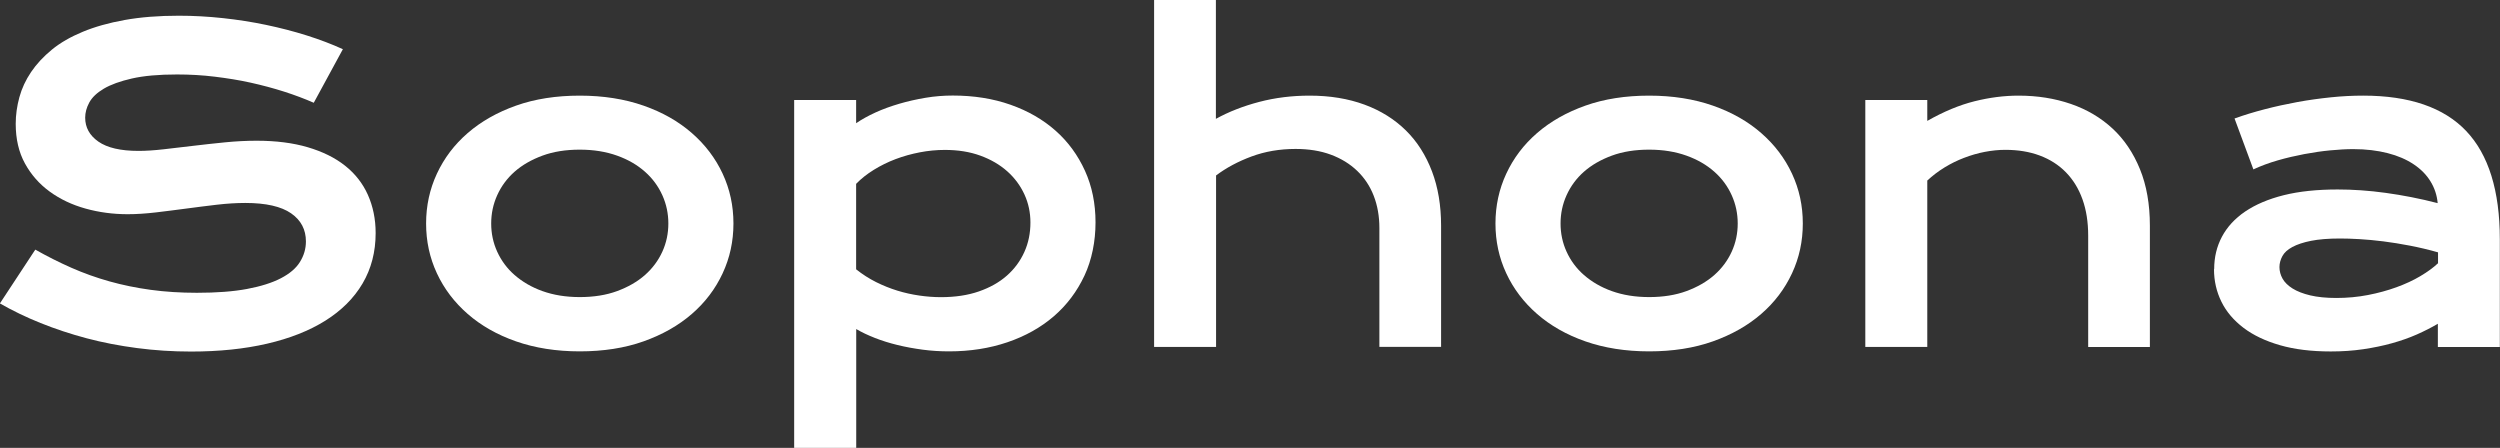
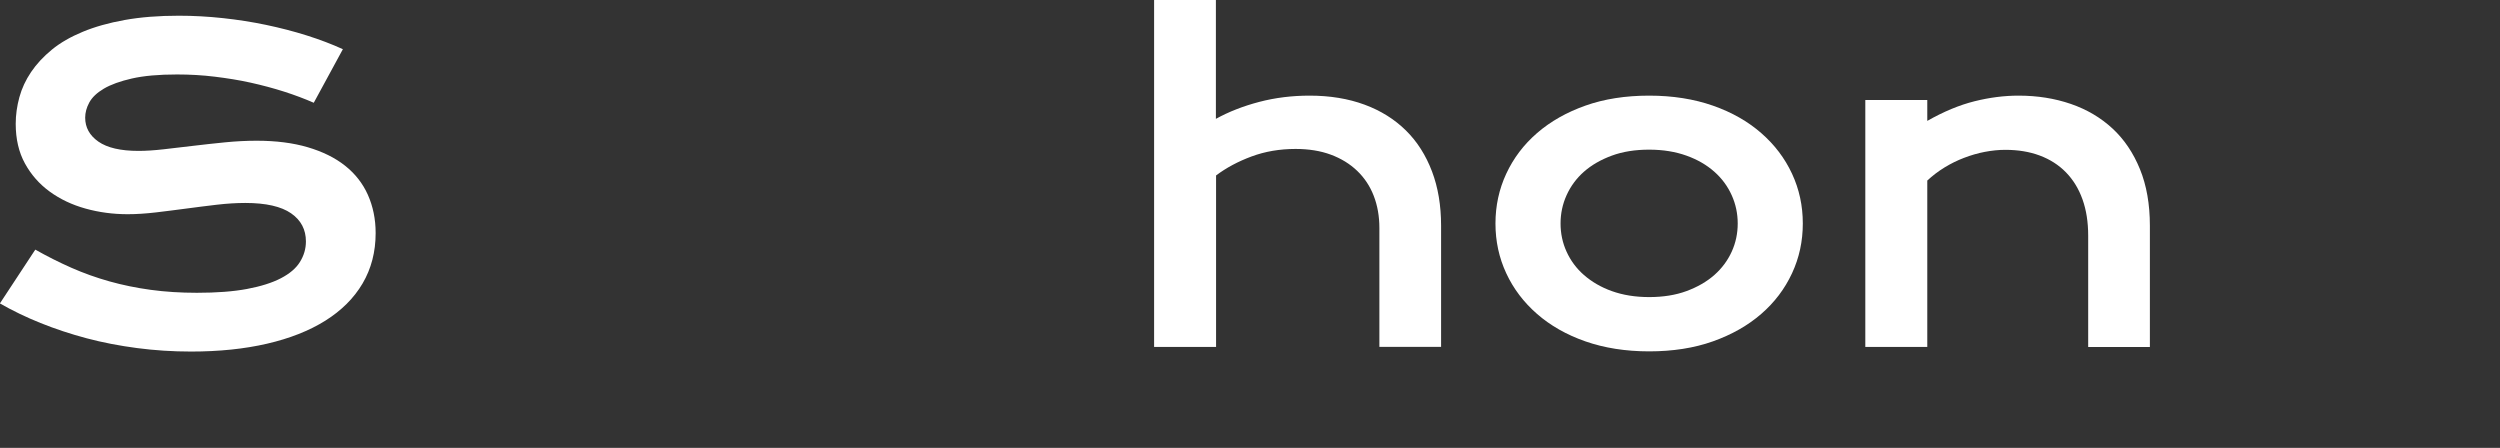
<svg xmlns="http://www.w3.org/2000/svg" id="Warstwa_1" data-name="Warstwa 1" viewBox="0 0 279.98 50.16">
  <rect x="0" y="0" width="279.98" height="50.16" fill="#333333" stroke="none" />
  <defs>
    <style>
      .cls-1 {
        fill: #fff;
      }
    </style>
  </defs>
  <path class="cls-1" d="M3.96,27.96c1.33.75,2.68,1.43,4.04,2.03s2.79,1.11,4.25,1.52,3.01.73,4.63.95,3.34.33,5.17.33c2.2,0,4.08-.14,5.62-.43s2.81-.69,3.79-1.2,1.69-1.11,2.13-1.82.67-1.47.67-2.3c0-1.33-.55-2.38-1.66-3.15s-2.82-1.16-5.13-1.16c-1.02,0-2.09.07-3.21.2s-2.26.28-3.41.43-2.28.3-3.4.43-2.17.2-3.15.2c-1.64,0-3.21-.21-4.72-.63s-2.84-1.05-4.01-1.9-2.09-1.9-2.78-3.16-1.03-2.74-1.03-4.43c0-1,.14-1.99.41-2.98s.71-1.93,1.31-2.82,1.38-1.73,2.33-2.51,2.11-1.44,3.46-2,2.91-1,4.69-1.32,3.79-.48,6.06-.48c1.64,0,3.29.09,4.95.27s3.27.43,4.84.76,3.08.72,4.54,1.18,2.8.97,4.05,1.54l-3.26,6c-1.03-.45-2.14-.87-3.33-1.25s-2.43-.71-3.73-1-2.64-.5-4.02-.67-2.79-.25-4.23-.25c-2.05,0-3.73.15-5.05.45s-2.37.68-3.15,1.14-1.32.98-1.63,1.55-.46,1.14-.46,1.7c0,1.09.49,1.99,1.48,2.68s2.48,1.04,4.5,1.04c.81,0,1.75-.06,2.8-.18s2.16-.25,3.33-.39,2.35-.27,3.56-.39,2.39-.18,3.53-.18c2.16,0,4.07.24,5.73.73s3.06,1.18,4.18,2.07,1.98,1.98,2.55,3.26.87,2.7.87,4.28c0,2.11-.49,3.99-1.46,5.64s-2.37,3.04-4.17,4.17-3.98,1.99-6.53,2.58-5.38.88-8.51.88c-2.06,0-4.08-.13-6.05-.39s-3.86-.62-5.66-1.1-3.52-1.05-5.16-1.71-3.14-1.39-4.54-2.19l3.96-6.02Z" />
-   <path class="cls-1" d="M47.72,25.03c0-1.98.4-3.84,1.21-5.58s1.95-3.25,3.45-4.55,3.3-2.32,5.41-3.07,4.5-1.12,7.14-1.12,5.02.38,7.14,1.12,3.92,1.77,5.41,3.07,2.64,2.81,3.45,4.55,1.21,3.59,1.21,5.58-.4,3.84-1.21,5.58-1.95,3.25-3.45,4.55-3.3,2.32-5.41,3.07-4.5,1.12-7.14,1.12-5.02-.38-7.14-1.12-3.92-1.77-5.41-3.07-2.64-2.81-3.45-4.55-1.21-3.59-1.21-5.58ZM55.01,25.03c0,1.11.22,2.16.67,3.15s1.09,1.87,1.95,2.62,1.89,1.36,3.12,1.8,2.62.67,4.18.67,2.96-.22,4.18-.67,2.27-1.05,3.12-1.8,1.5-1.63,1.95-2.62.67-2.04.67-3.15-.22-2.16-.67-3.16-1.09-1.88-1.95-2.64-1.89-1.36-3.12-1.8-2.62-.67-4.18-.67-2.96.22-4.18.67-2.27,1.05-3.12,1.8-1.5,1.64-1.95,2.64-.67,2.05-.67,3.16Z" />
-   <path class="cls-1" d="M95.88,50.16h-6.94V11.2h6.94v2.6c.61-.42,1.33-.82,2.16-1.2s1.72-.7,2.67-.98,1.94-.5,2.95-.67,2.03-.25,3.05-.25c2.34,0,4.5.34,6.46,1.03s3.64,1.66,5.05,2.91,2.5,2.75,3.29,4.49,1.18,3.67,1.18,5.78-.41,4.19-1.24,5.96-1.97,3.29-3.43,4.55-3.2,2.23-5.2,2.91-4.18,1.02-6.53,1.02c-1,0-1.99-.06-2.96-.19s-1.91-.3-2.81-.52-1.74-.48-2.53-.79-1.49-.64-2.1-1v13.29ZM95.88,30.16c.7.56,1.45,1.04,2.23,1.43s1.58.71,2.39.96,1.63.43,2.46.55,1.63.18,2.41.18c1.59,0,3.01-.21,4.25-.64s2.29-1.02,3.14-1.77,1.5-1.63,1.96-2.65.68-2.12.68-3.3c0-1.11-.22-2.16-.67-3.14s-1.09-1.85-1.92-2.59-1.84-1.33-3.02-1.76-2.5-.64-3.97-.64c-.94,0-1.88.09-2.81.27s-1.84.43-2.71.76-1.68.73-2.44,1.2-1.42.99-1.98,1.57v9.59Z" />
  <path class="cls-1" d="M129.23,0h6.94v13.31c1.45-.8,3.07-1.43,4.86-1.9s3.67-.7,5.64-.7c2.28,0,4.33.34,6.15,1.01s3.36,1.64,4.63,2.89,2.24,2.79,2.92,4.58,1.02,3.82,1.02,6.07v13.59h-6.91v-13.31c0-1.31-.21-2.51-.63-3.6s-1.04-2.02-1.85-2.8-1.8-1.39-2.96-1.82-2.48-.64-3.95-.64c-1.77,0-3.41.28-4.92.84s-2.84,1.27-3.98,2.13v19.2h-6.94V0Z" />
  <path class="cls-1" d="M167.48,25.03c0-1.98.4-3.84,1.21-5.58s1.95-3.25,3.45-4.55,3.3-2.32,5.41-3.07,4.5-1.12,7.14-1.12,5.02.38,7.14,1.12,3.92,1.77,5.41,3.07,2.64,2.81,3.45,4.55,1.21,3.59,1.21,5.58-.4,3.84-1.21,5.58-1.95,3.25-3.45,4.55-3.3,2.32-5.41,3.07-4.5,1.12-7.14,1.12-5.02-.38-7.14-1.12-3.92-1.77-5.41-3.07-2.64-2.81-3.45-4.55-1.21-3.59-1.21-5.58ZM174.77,25.03c0,1.11.22,2.16.67,3.15s1.09,1.87,1.95,2.62,1.89,1.36,3.12,1.8,2.62.67,4.18.67,2.96-.22,4.18-.67,2.27-1.05,3.12-1.8,1.5-1.63,1.95-2.62.67-2.04.67-3.15-.22-2.16-.67-3.16-1.09-1.88-1.95-2.64-1.89-1.36-3.12-1.8-2.62-.67-4.18-.67-2.96.22-4.18.67-2.27,1.05-3.12,1.8-1.5,1.64-1.95,2.64-.67,2.05-.67,3.16Z" />
  <path class="cls-1" d="M208.9,11.2h6.94v2.34c1.84-1.05,3.61-1.78,5.29-2.2s3.32-.63,4.93-.63c2.11,0,4.06.31,5.86.93s3.35,1.54,4.66,2.75,2.34,2.74,3.08,4.56,1.11,3.93,1.11,6.32v13.59h-6.91v-12.47c0-1.52-.21-2.87-.64-4.07s-1.05-2.2-1.85-3.02-1.78-1.45-2.93-1.88-2.43-.64-3.86-.64c-.75,0-1.52.08-2.31.23s-1.56.38-2.32.67-1.49.65-2.19,1.08-1.34.92-1.92,1.46v18.63h-6.94V11.2Z" />
-   <path class="cls-1" d="M247.97,30.14c0-1.33.29-2.54.87-3.63s1.45-2.04,2.6-2.82,2.6-1.4,4.32-1.83,3.74-.64,6.04-.64c1.7,0,3.5.12,5.38.38s3.82.63,5.82,1.15c-.08-.88-.34-1.68-.8-2.43s-1.08-1.38-1.89-1.92-1.77-.96-2.91-1.25-2.42-.45-3.86-.45c-.78,0-1.64.05-2.58.14s-1.91.23-2.91.42-1.99.42-2.96.7-1.89.62-2.73,1.01l-2.11-5.7c1.05-.38,2.17-.72,3.36-1.03s2.42-.58,3.67-.81,2.5-.4,3.75-.53,2.46-.19,3.63-.19c5.17,0,9.02,1.32,11.53,3.96s3.77,6.69,3.77,12.14v12.05h-6.94v-2.6c-.72.42-1.5.82-2.36,1.2s-1.78.7-2.78.98-2.07.5-3.22.67-2.36.25-3.64.25c-2.16,0-4.05-.23-5.68-.7s-3-1.12-4.09-1.95-1.92-1.8-2.47-2.92-.83-2.33-.83-3.64ZM255.28,29.91c0,.45.12.89.35,1.3s.61.78,1.12,1.1,1.18.58,1.98.77,1.78.29,2.92.29c1.22,0,2.4-.11,3.54-.33s2.2-.51,3.19-.87,1.88-.77,2.67-1.24,1.46-.95,1.99-1.45v-1.22c-1.06-.3-2.11-.55-3.15-.75s-2.03-.36-2.98-.48-1.84-.2-2.67-.25-1.57-.07-2.19-.07c-1.3,0-2.38.09-3.23.26s-1.55.4-2.09.69-.91.63-1.12,1.02-.33.8-.33,1.22Z" />
</svg>